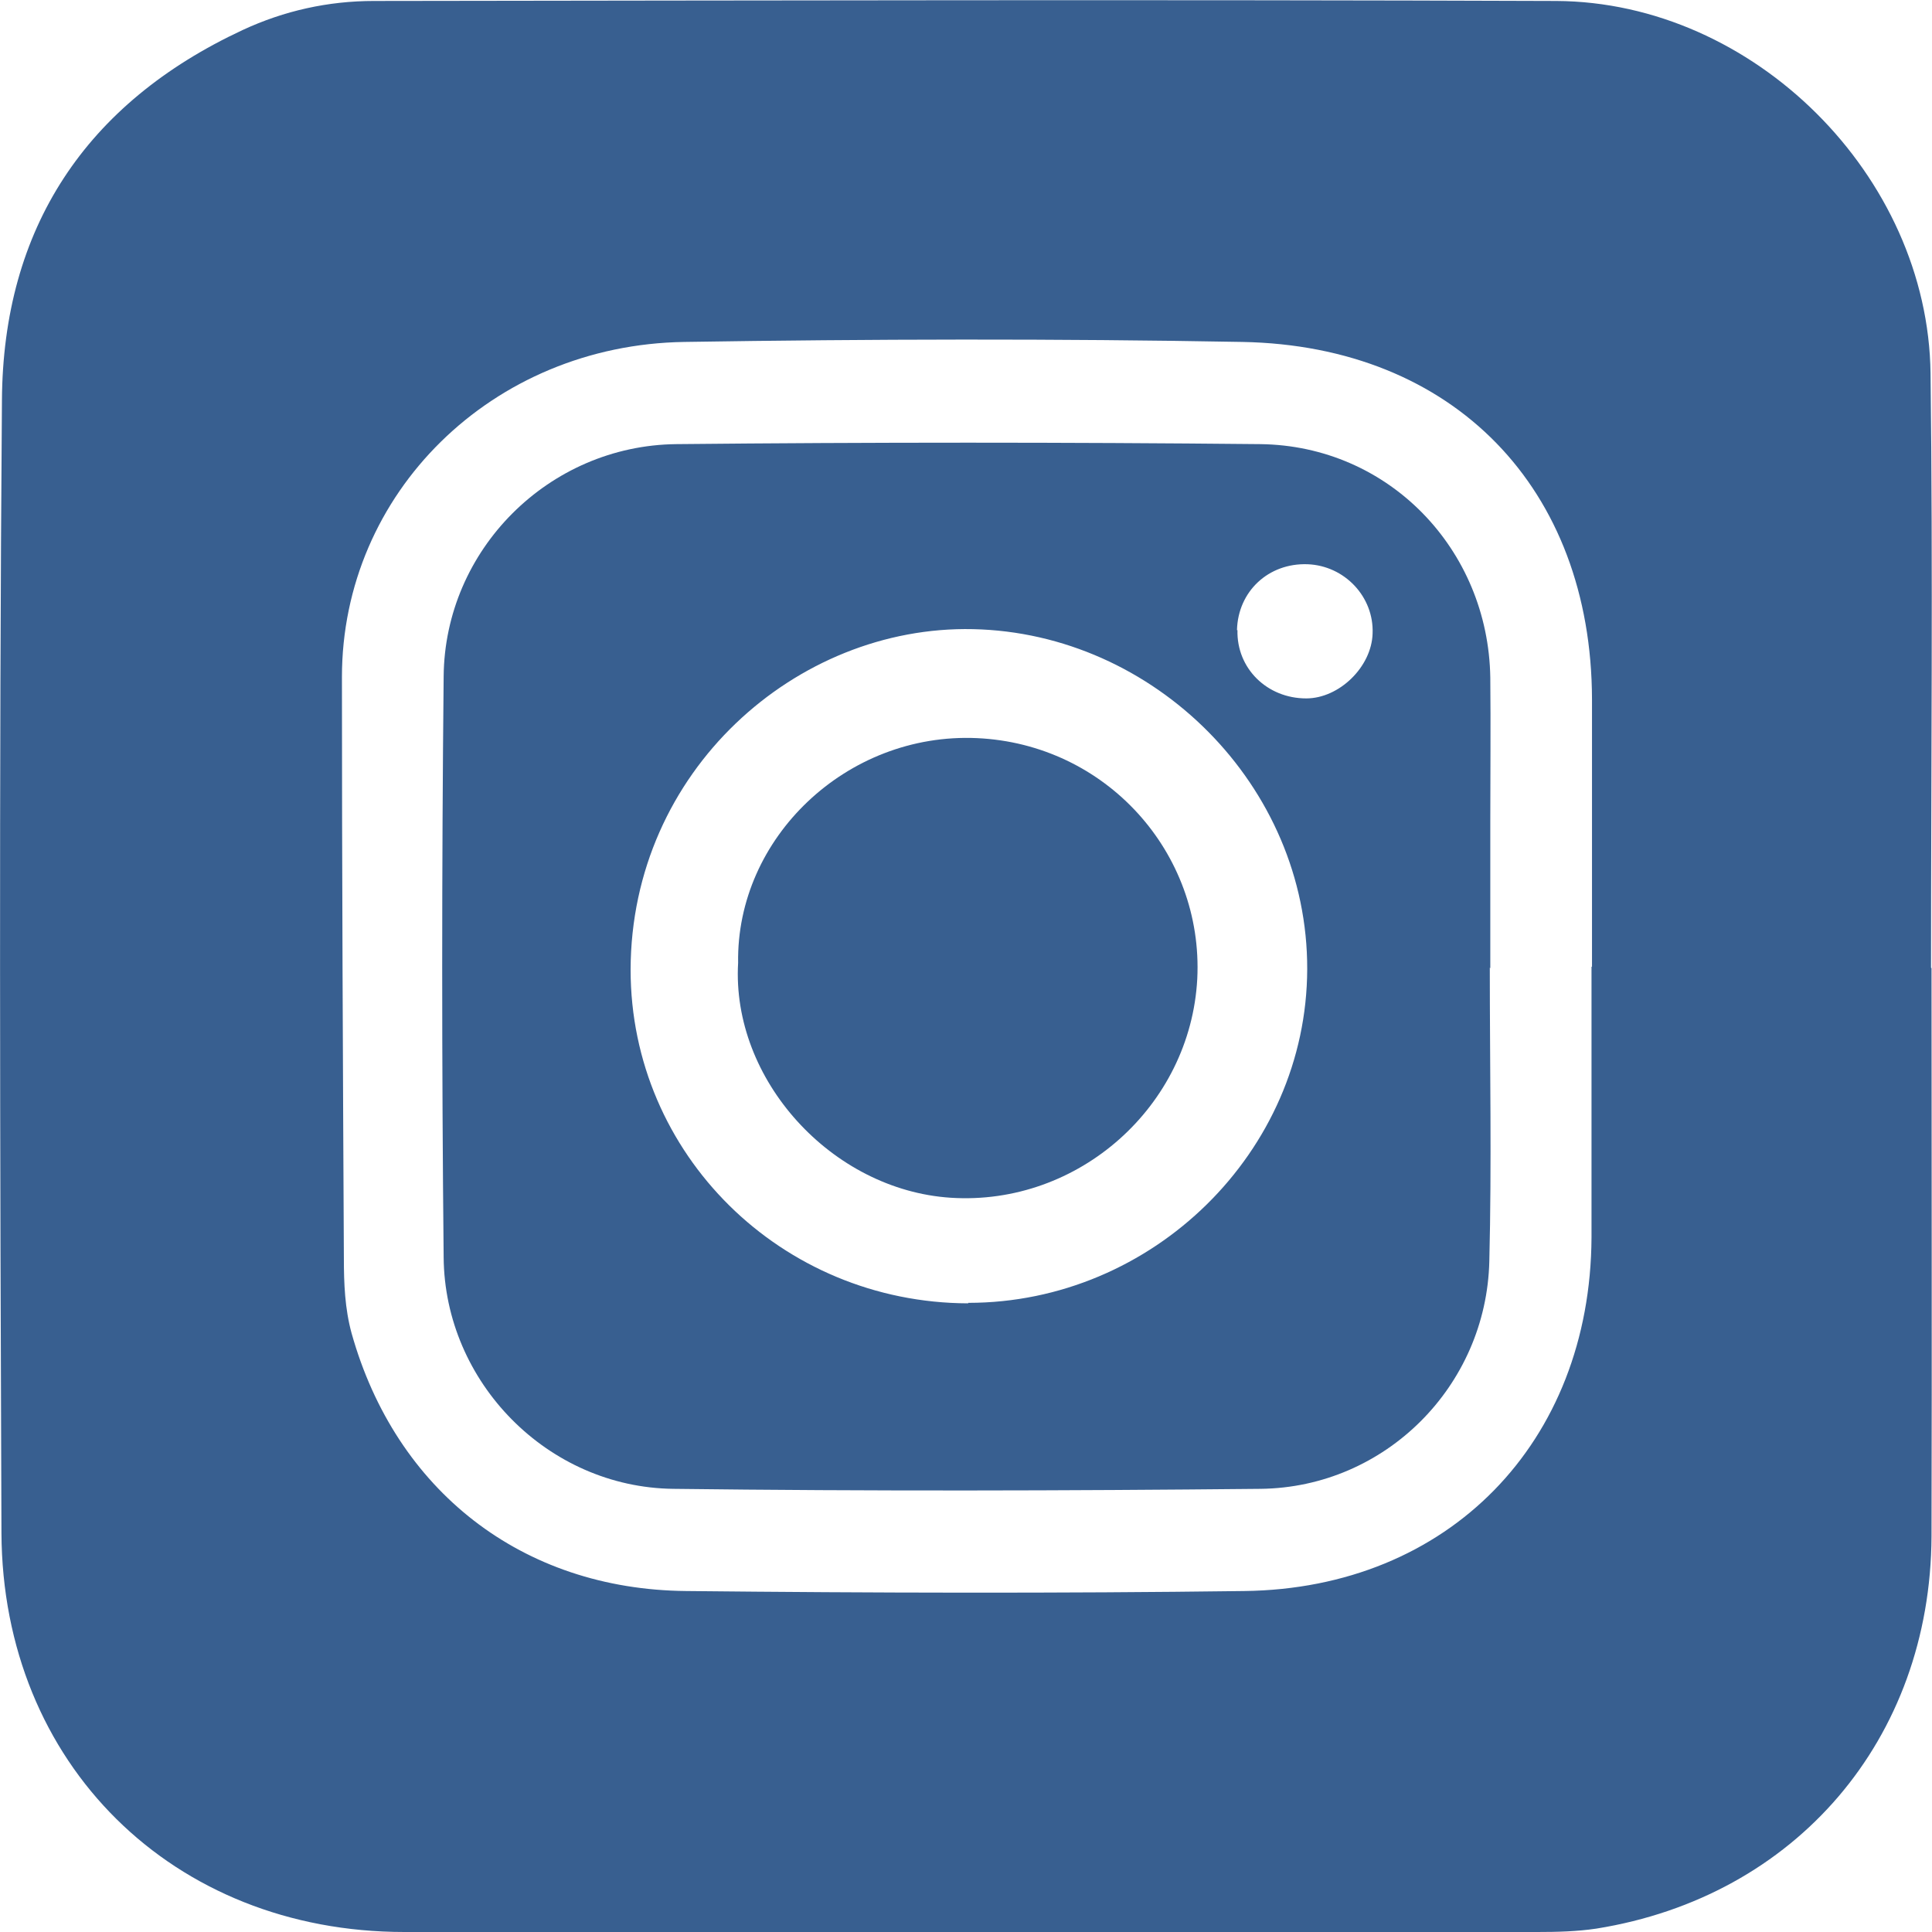
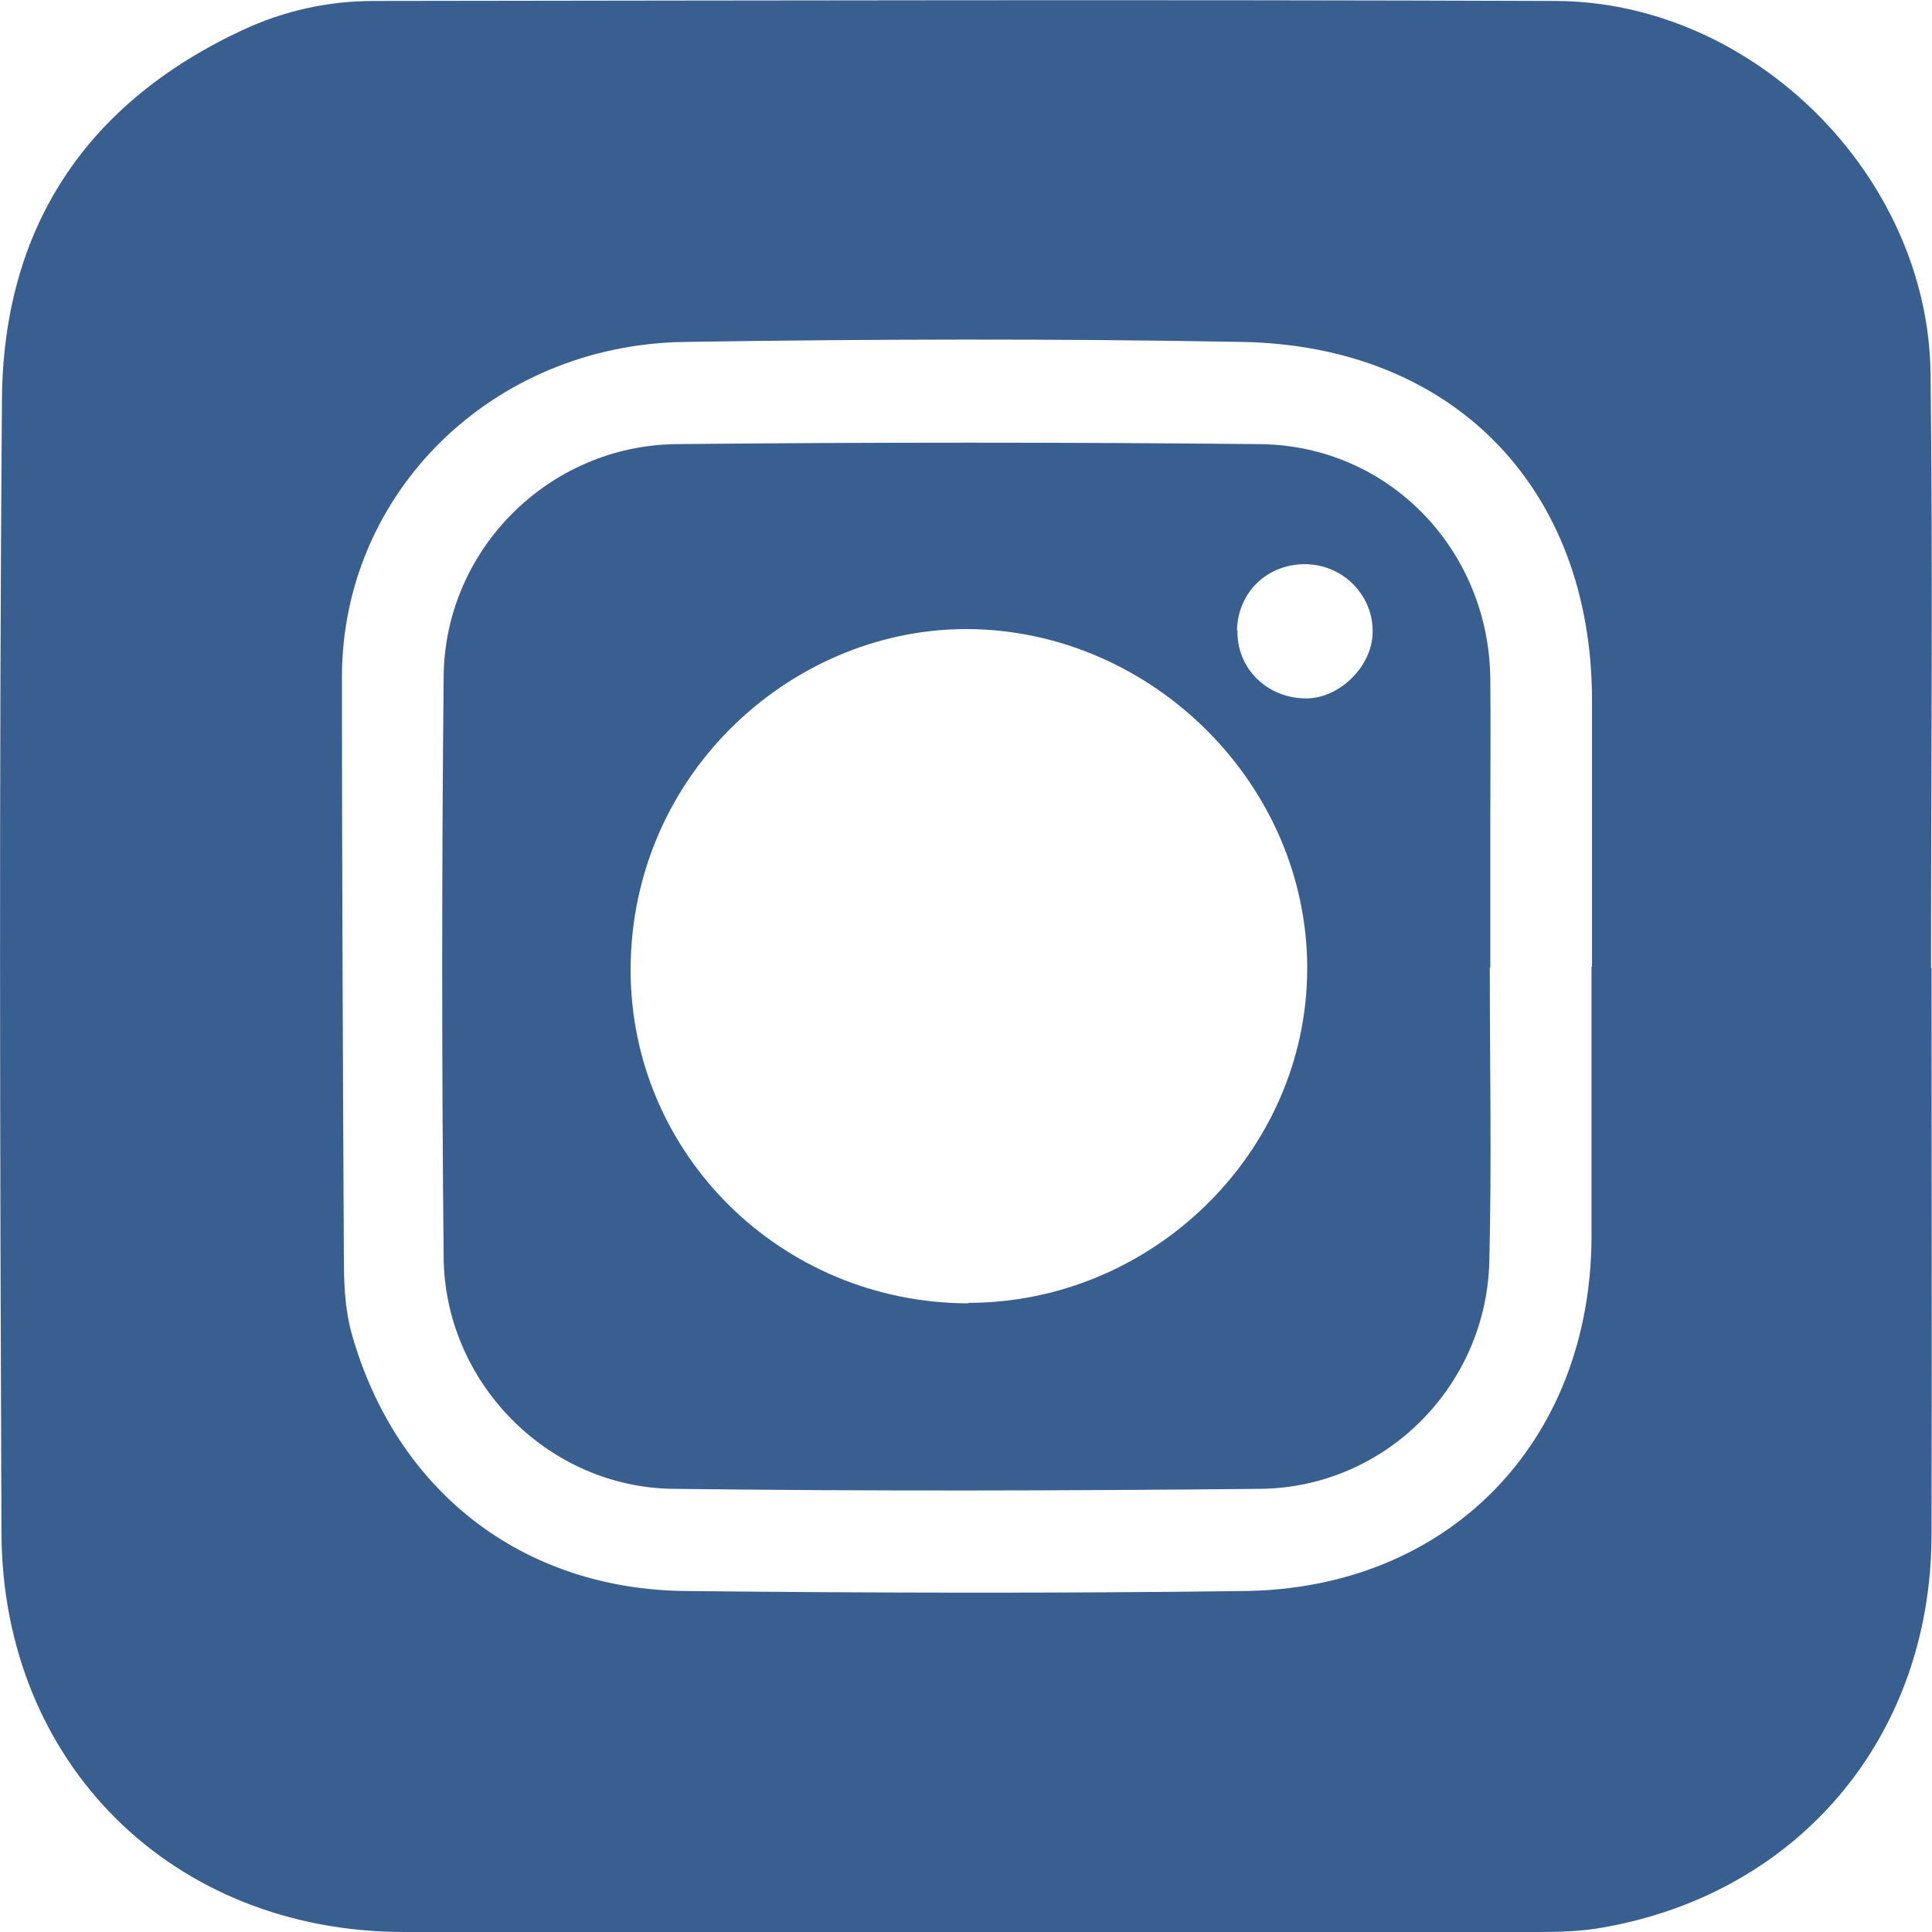
<svg xmlns="http://www.w3.org/2000/svg" id="Capa_2" viewBox="0 0 39.89 39.89">
  <defs>
    <style>.cls-1{fill:#385f90;stroke-width:0px;}</style>
  </defs>
  <g id="Capa_1-2">
    <path class="cls-1" d="M39.88,19.99c0,3.91.01,7.82,0,11.73-.02,4.19-2.8,7.44-6.92,8.1-.4.06-.81.07-1.22.07-7.8,0-15.59,0-23.39,0-4.78,0-8.3-3.47-8.32-8.24C0,23.86-.02,16.06.04,8.27.06,4.71,1.77,2.13,5.01.62,5.87.22,6.78.02,7.72.02c8.14-.01,16.27-.03,24.41,0,4.08.02,7.68,3.61,7.73,7.69.05,4.09.01,8.18.01,12.27h0ZM32.87,19.96c0-1.84,0-3.68,0-5.52-.01-4.35-2.85-7.3-7.22-7.38-3.84-.07-7.68-.06-11.52,0-3.97.06-7.07,3.12-7.07,6.92,0,4,.02,8,.04,12,0,.52.02,1.04.16,1.55.91,3.24,3.51,5.29,6.91,5.32,3.84.04,7.68.05,11.52,0,4.22-.05,7.15-3.07,7.17-7.3,0-1.86,0-3.73,0-5.59Z" />
    <path class="cls-1" d="M30.76,19.98c0,2.02.04,4.04-.01,6.06-.06,2.58-2.15,4.67-4.72,4.7-4.04.04-8.09.05-12.13,0-2.59-.03-4.72-2.2-4.74-4.78-.04-4-.04-8,0-11.99.02-2.62,2.17-4.77,4.8-4.8,4.02-.04,8.04-.04,12.06,0,2.65.03,4.71,2.17,4.75,4.82.01,1,0,2,0,3,0,1,0,2,0,3ZM19.99,26.9c3.81,0,6.99-3.12,7-6.89.01-3.79-3.16-6.94-6.9-7.02-3.65-.08-7.06,2.93-7.07,7.03,0,3.81,3.11,6.88,6.97,6.89ZM25.55,13.01c-.02.79.61,1.41,1.42,1.41.68,0,1.35-.65,1.37-1.34.03-.76-.58-1.4-1.34-1.43-.81-.03-1.44.56-1.46,1.36Z" />
-     <path class="cls-1" d="M15.24,19.88c-.04-2.58,2.24-4.76,4.93-4.64,2.66.12,4.68,2.36,4.55,4.97-.14,2.63-2.45,4.69-5.09,4.52-2.46-.16-4.53-2.44-4.39-4.85Z" />
  </g>
</svg>